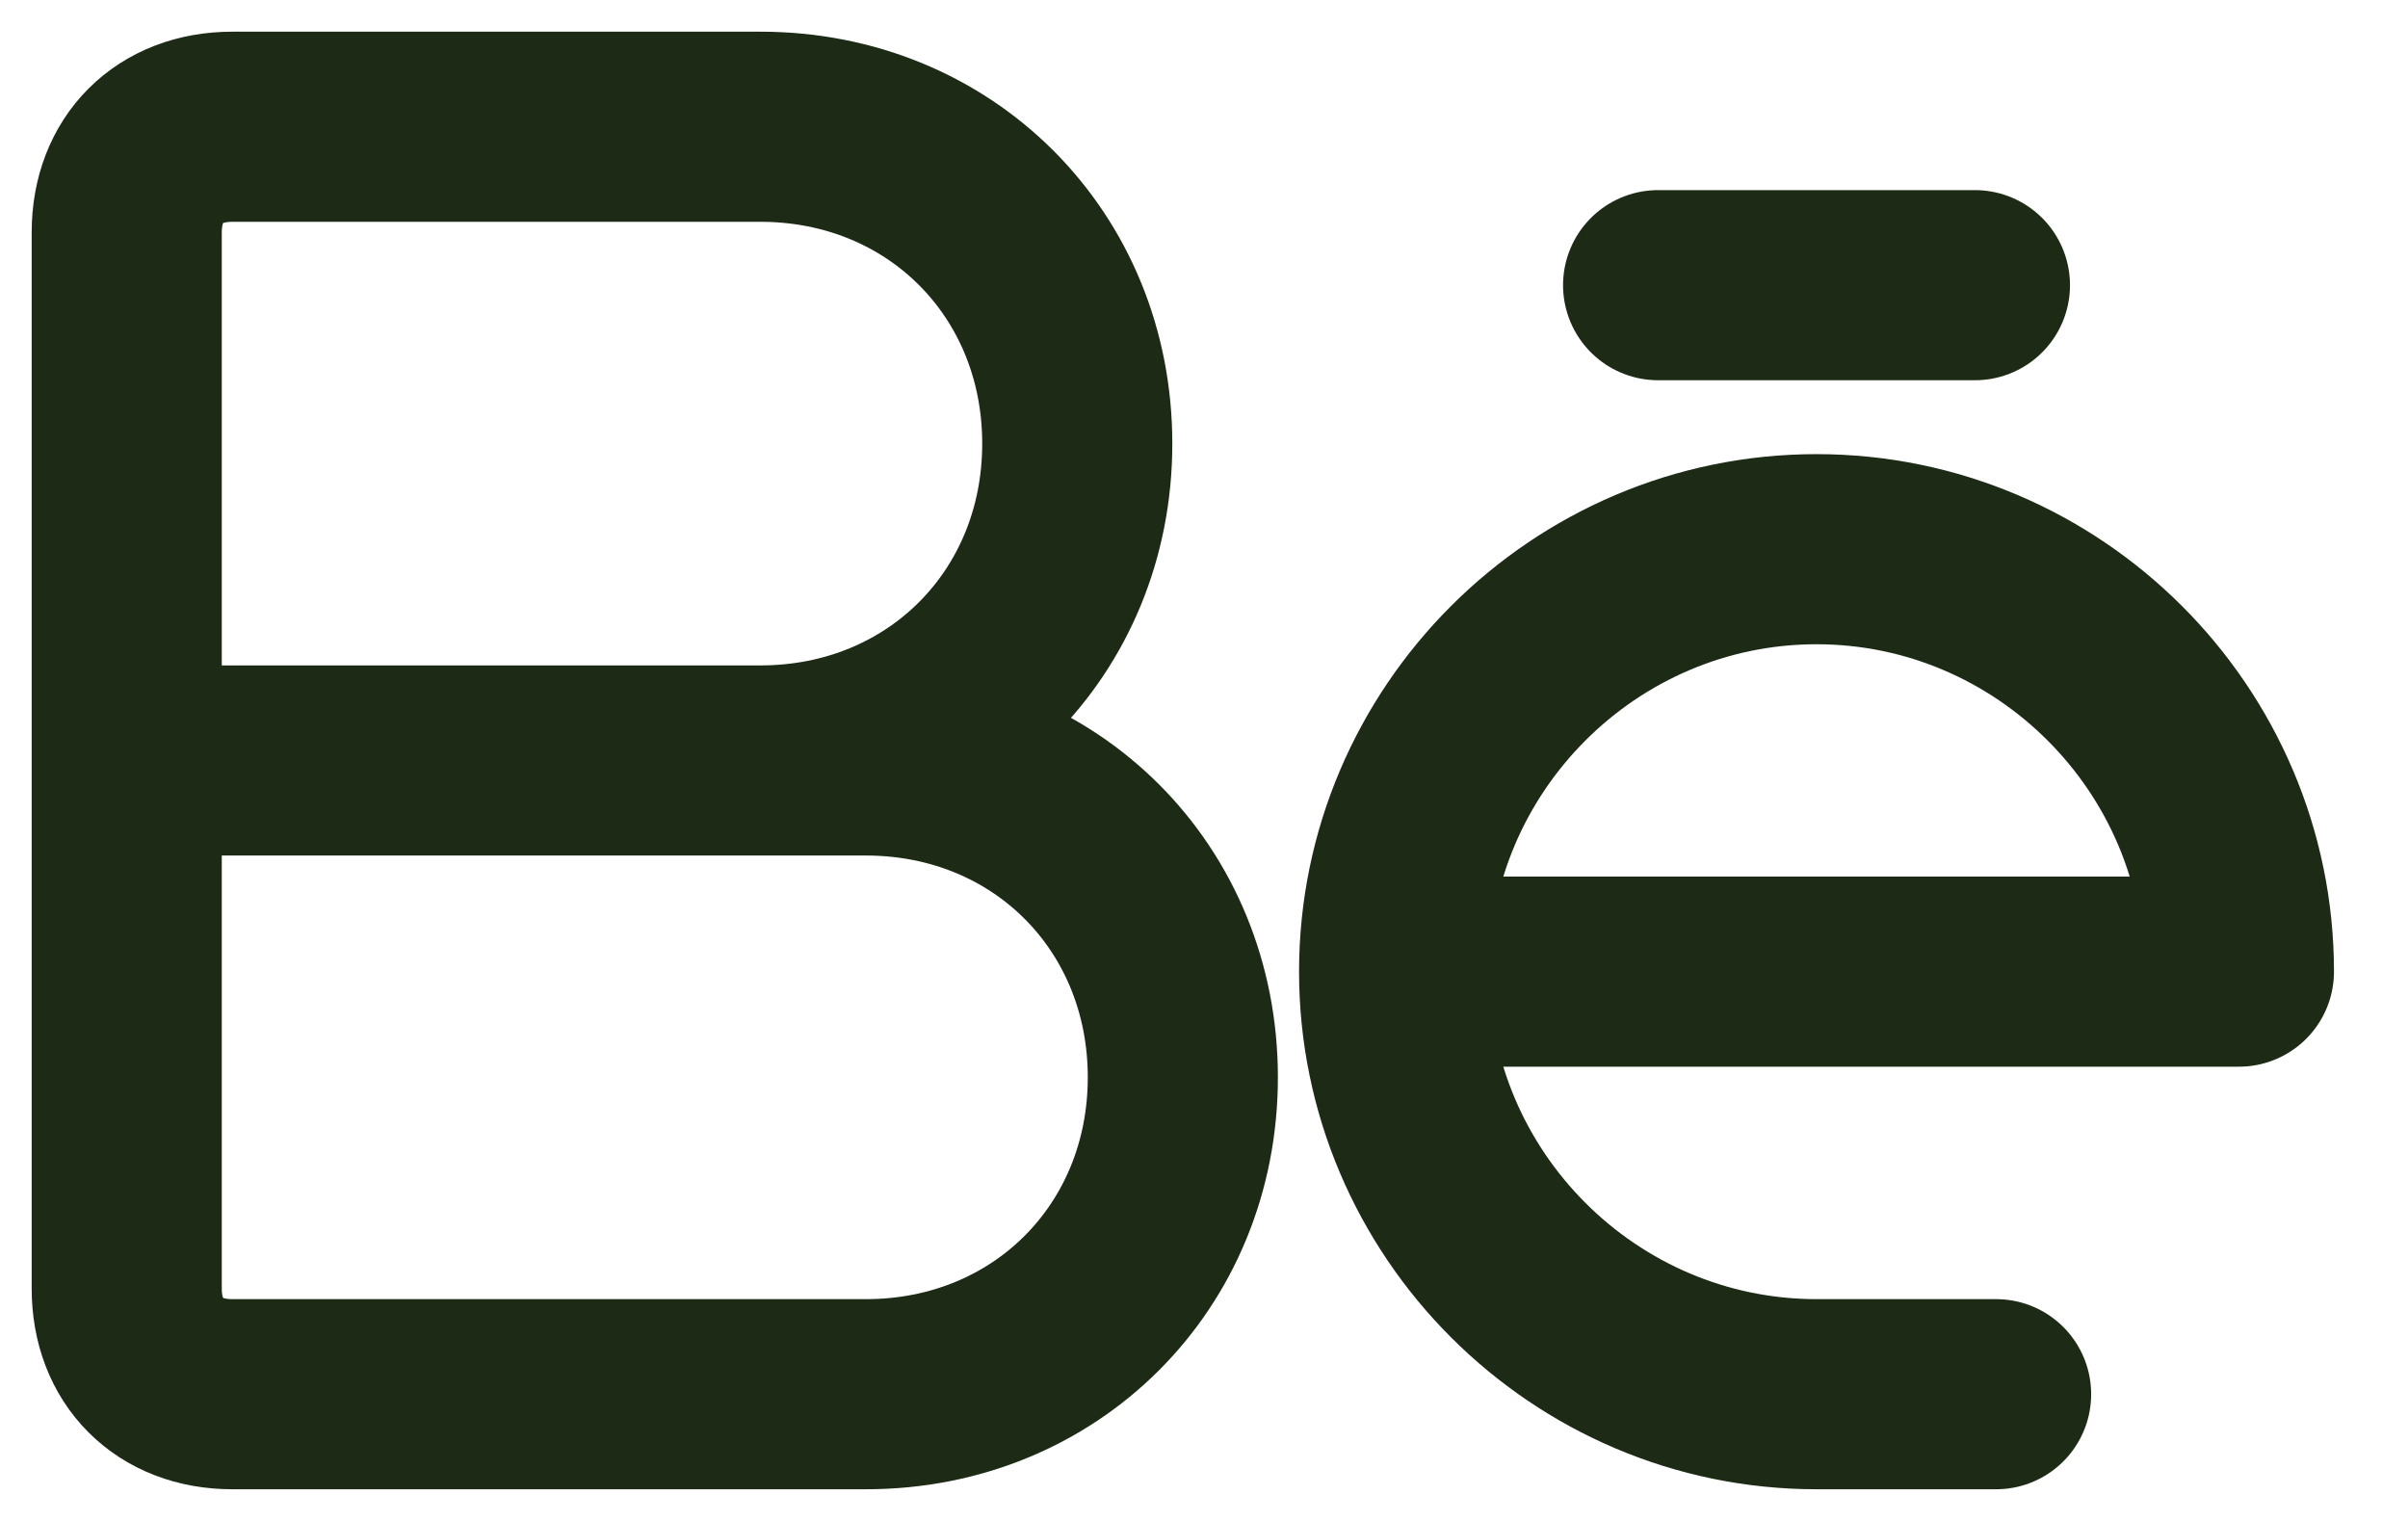
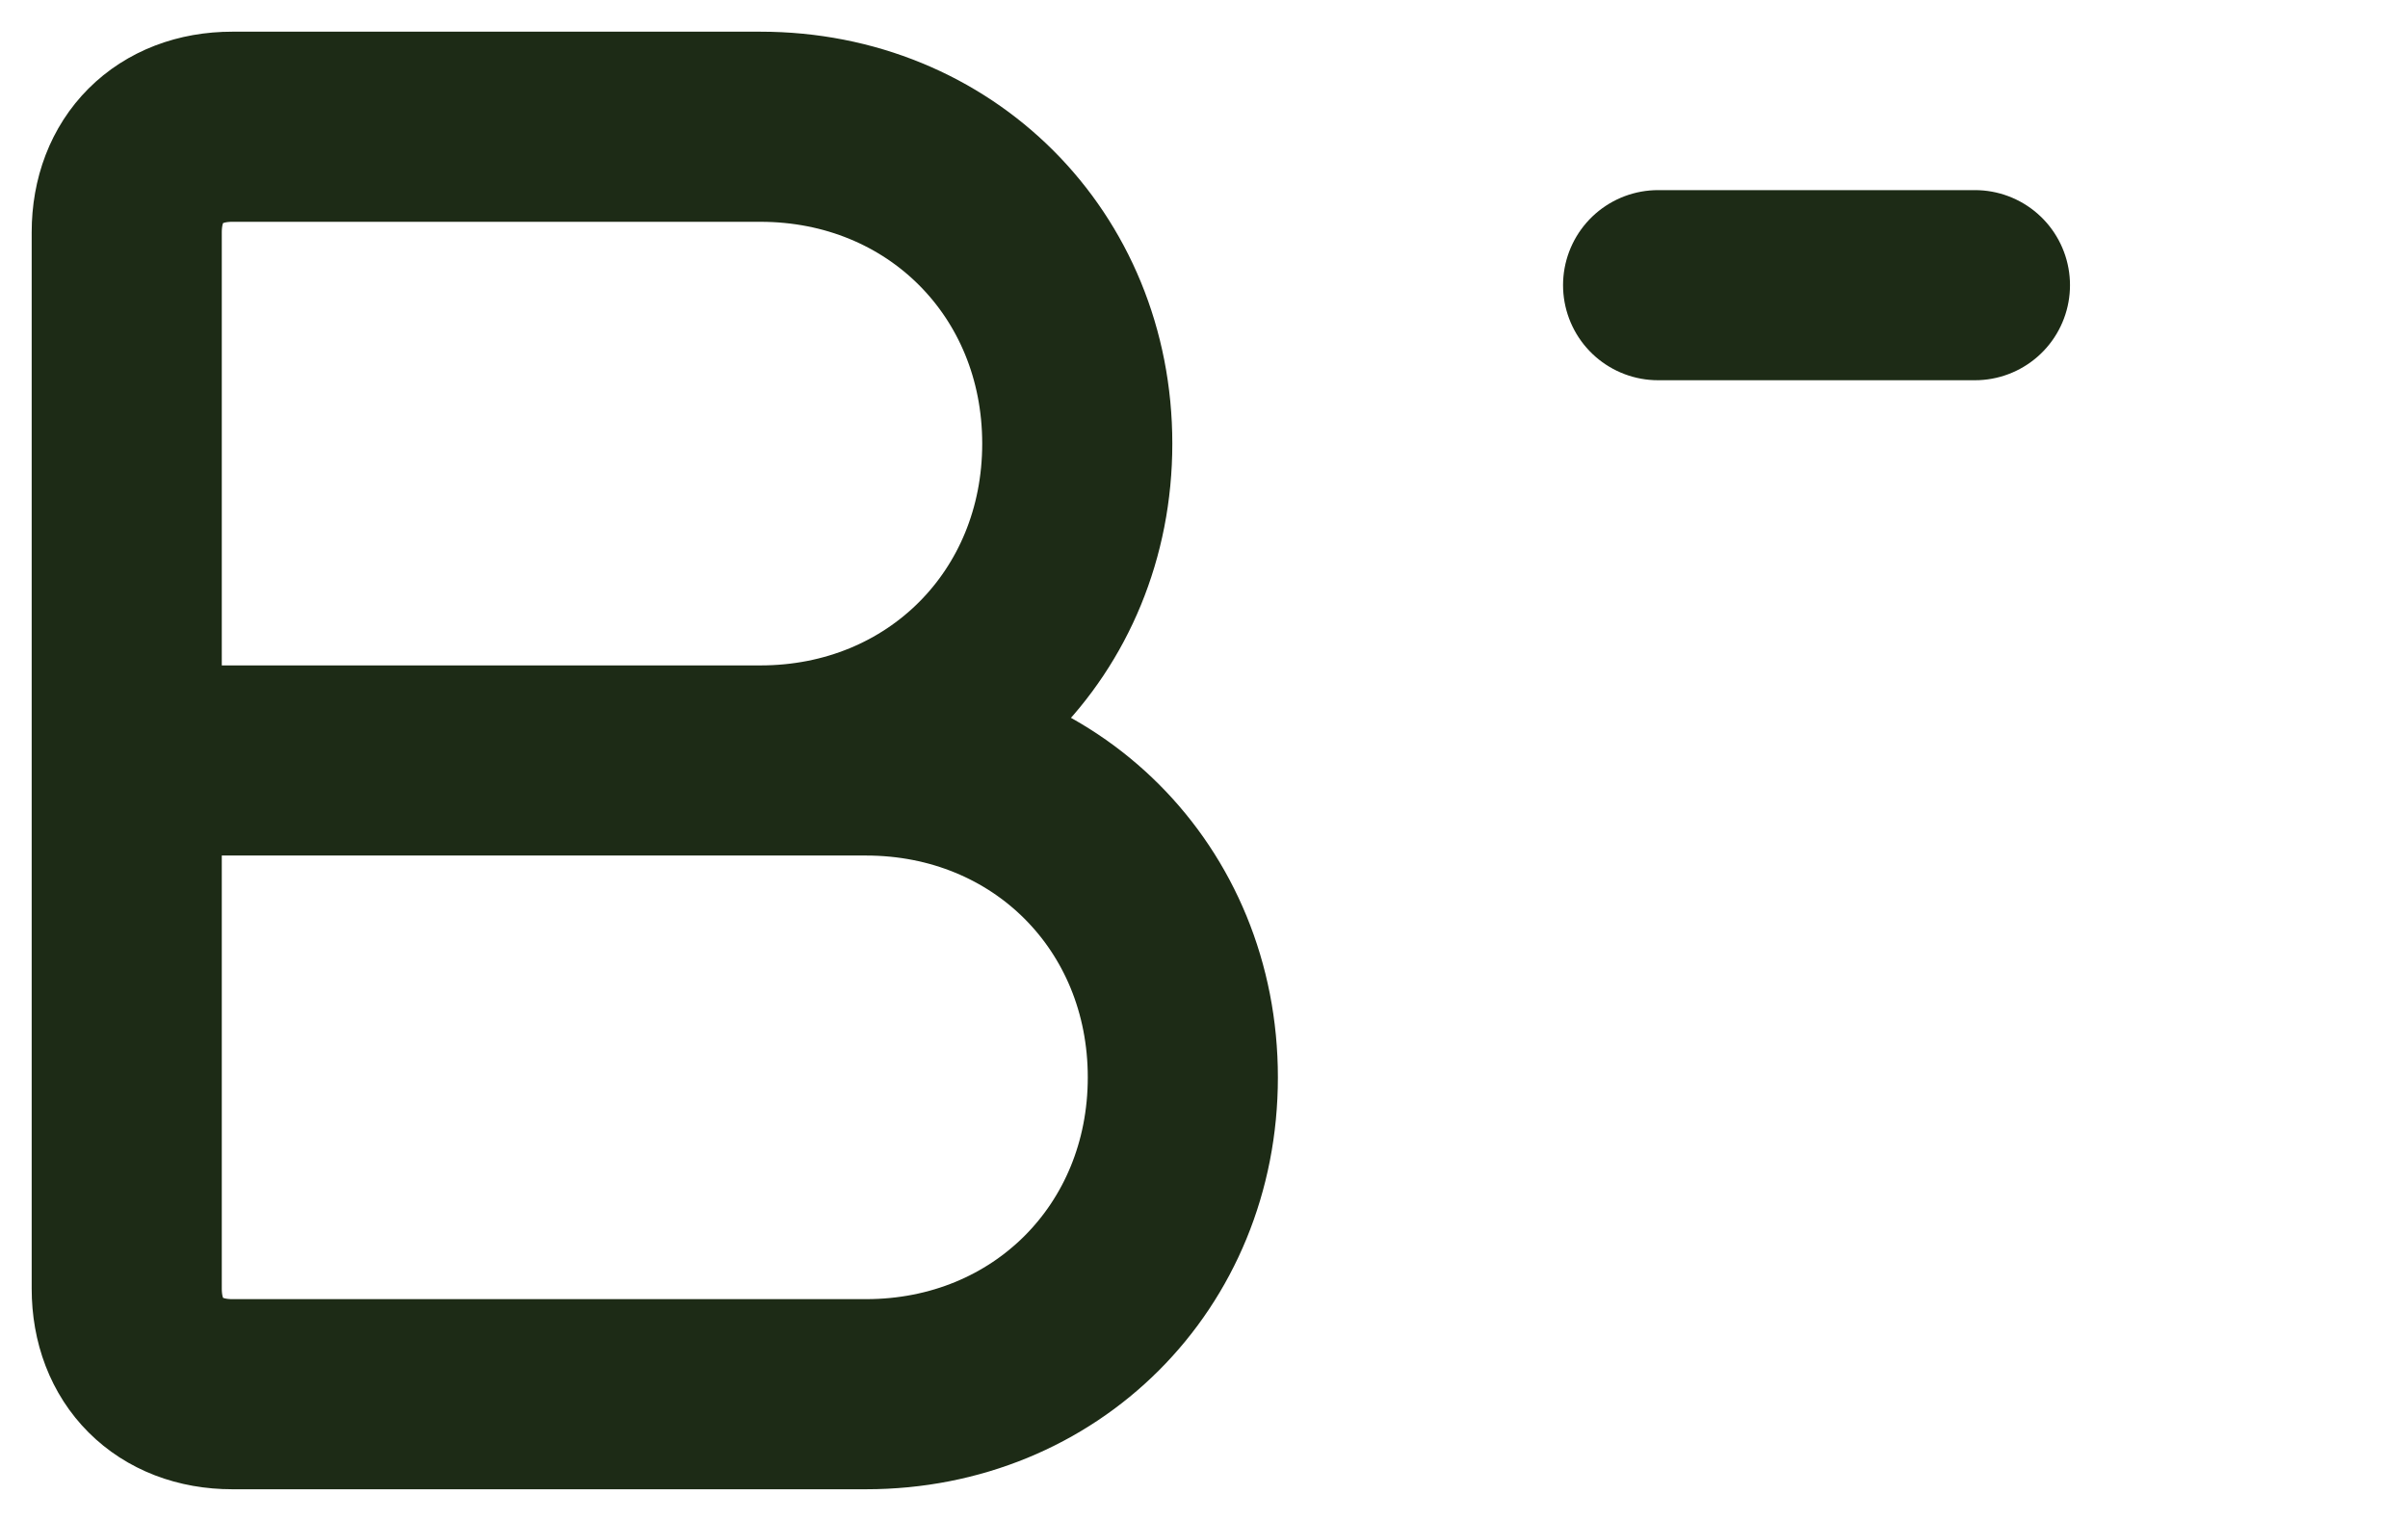
<svg xmlns="http://www.w3.org/2000/svg" width="19" height="12" viewBox="0 0 19 12" fill="none">
  <path d="M1 6H6.833C8.25 6 9.333 7.083 9.333 8.5C9.333 9.917 8.25 11 6.833 11H1.833C1.333 11 1 10.667 1 10.167V1.833C1 1.333 1.333 1 1.833 1H6C7.417 1 8.5 2.083 8.5 3.5C8.5 4.917 7.417 6 6 6H1Z" stroke="#1D2B16" stroke-width="1.5" stroke-miterlimit="10" />
-   <path d="M11 7.666H17.666C17.666 5.833 16.166 4.333 14.333 4.333C12.5 4.333 11 5.833 11 7.666ZM11 7.666C11 9.5 12.5 11 14.333 11H15.75" stroke="#1D2B16" stroke-width="1.5" stroke-miterlimit="10" stroke-linecap="round" stroke-linejoin="round" />
  <path d="M15.583 2.25H13.083" stroke="#1D2B16" stroke-width="1.5" stroke-miterlimit="10" stroke-linecap="round" stroke-linejoin="round" />
</svg>